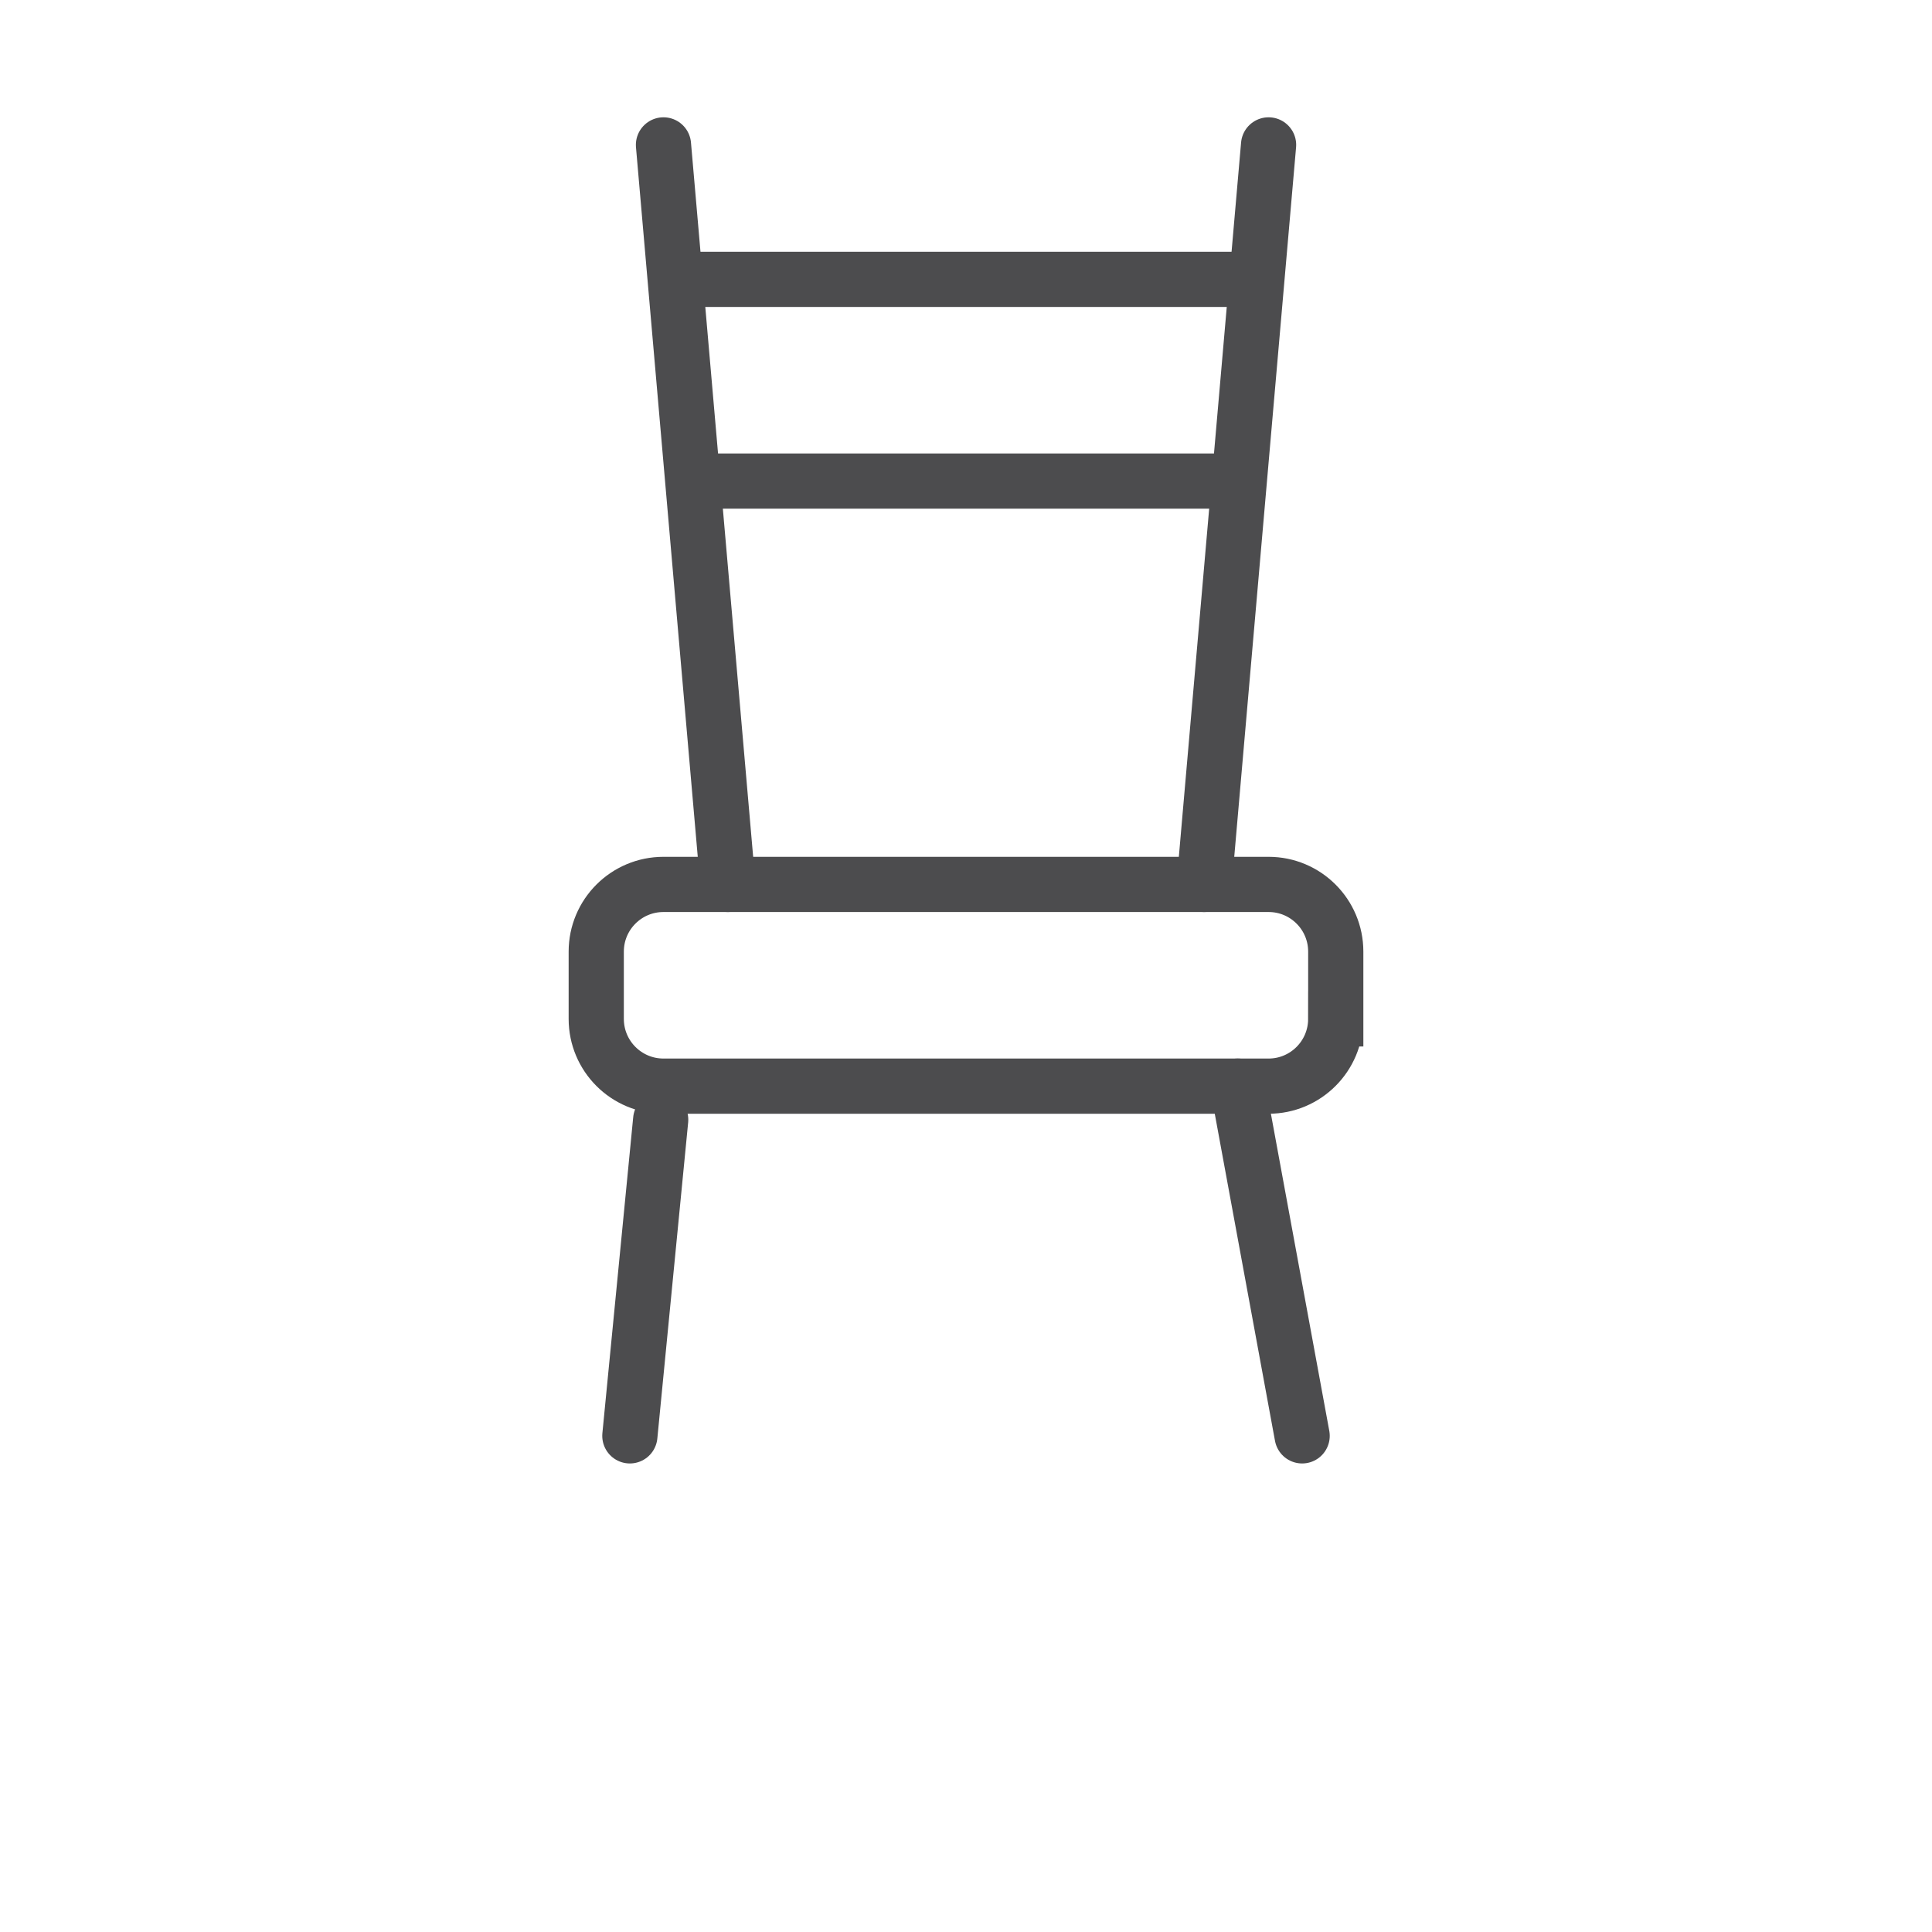
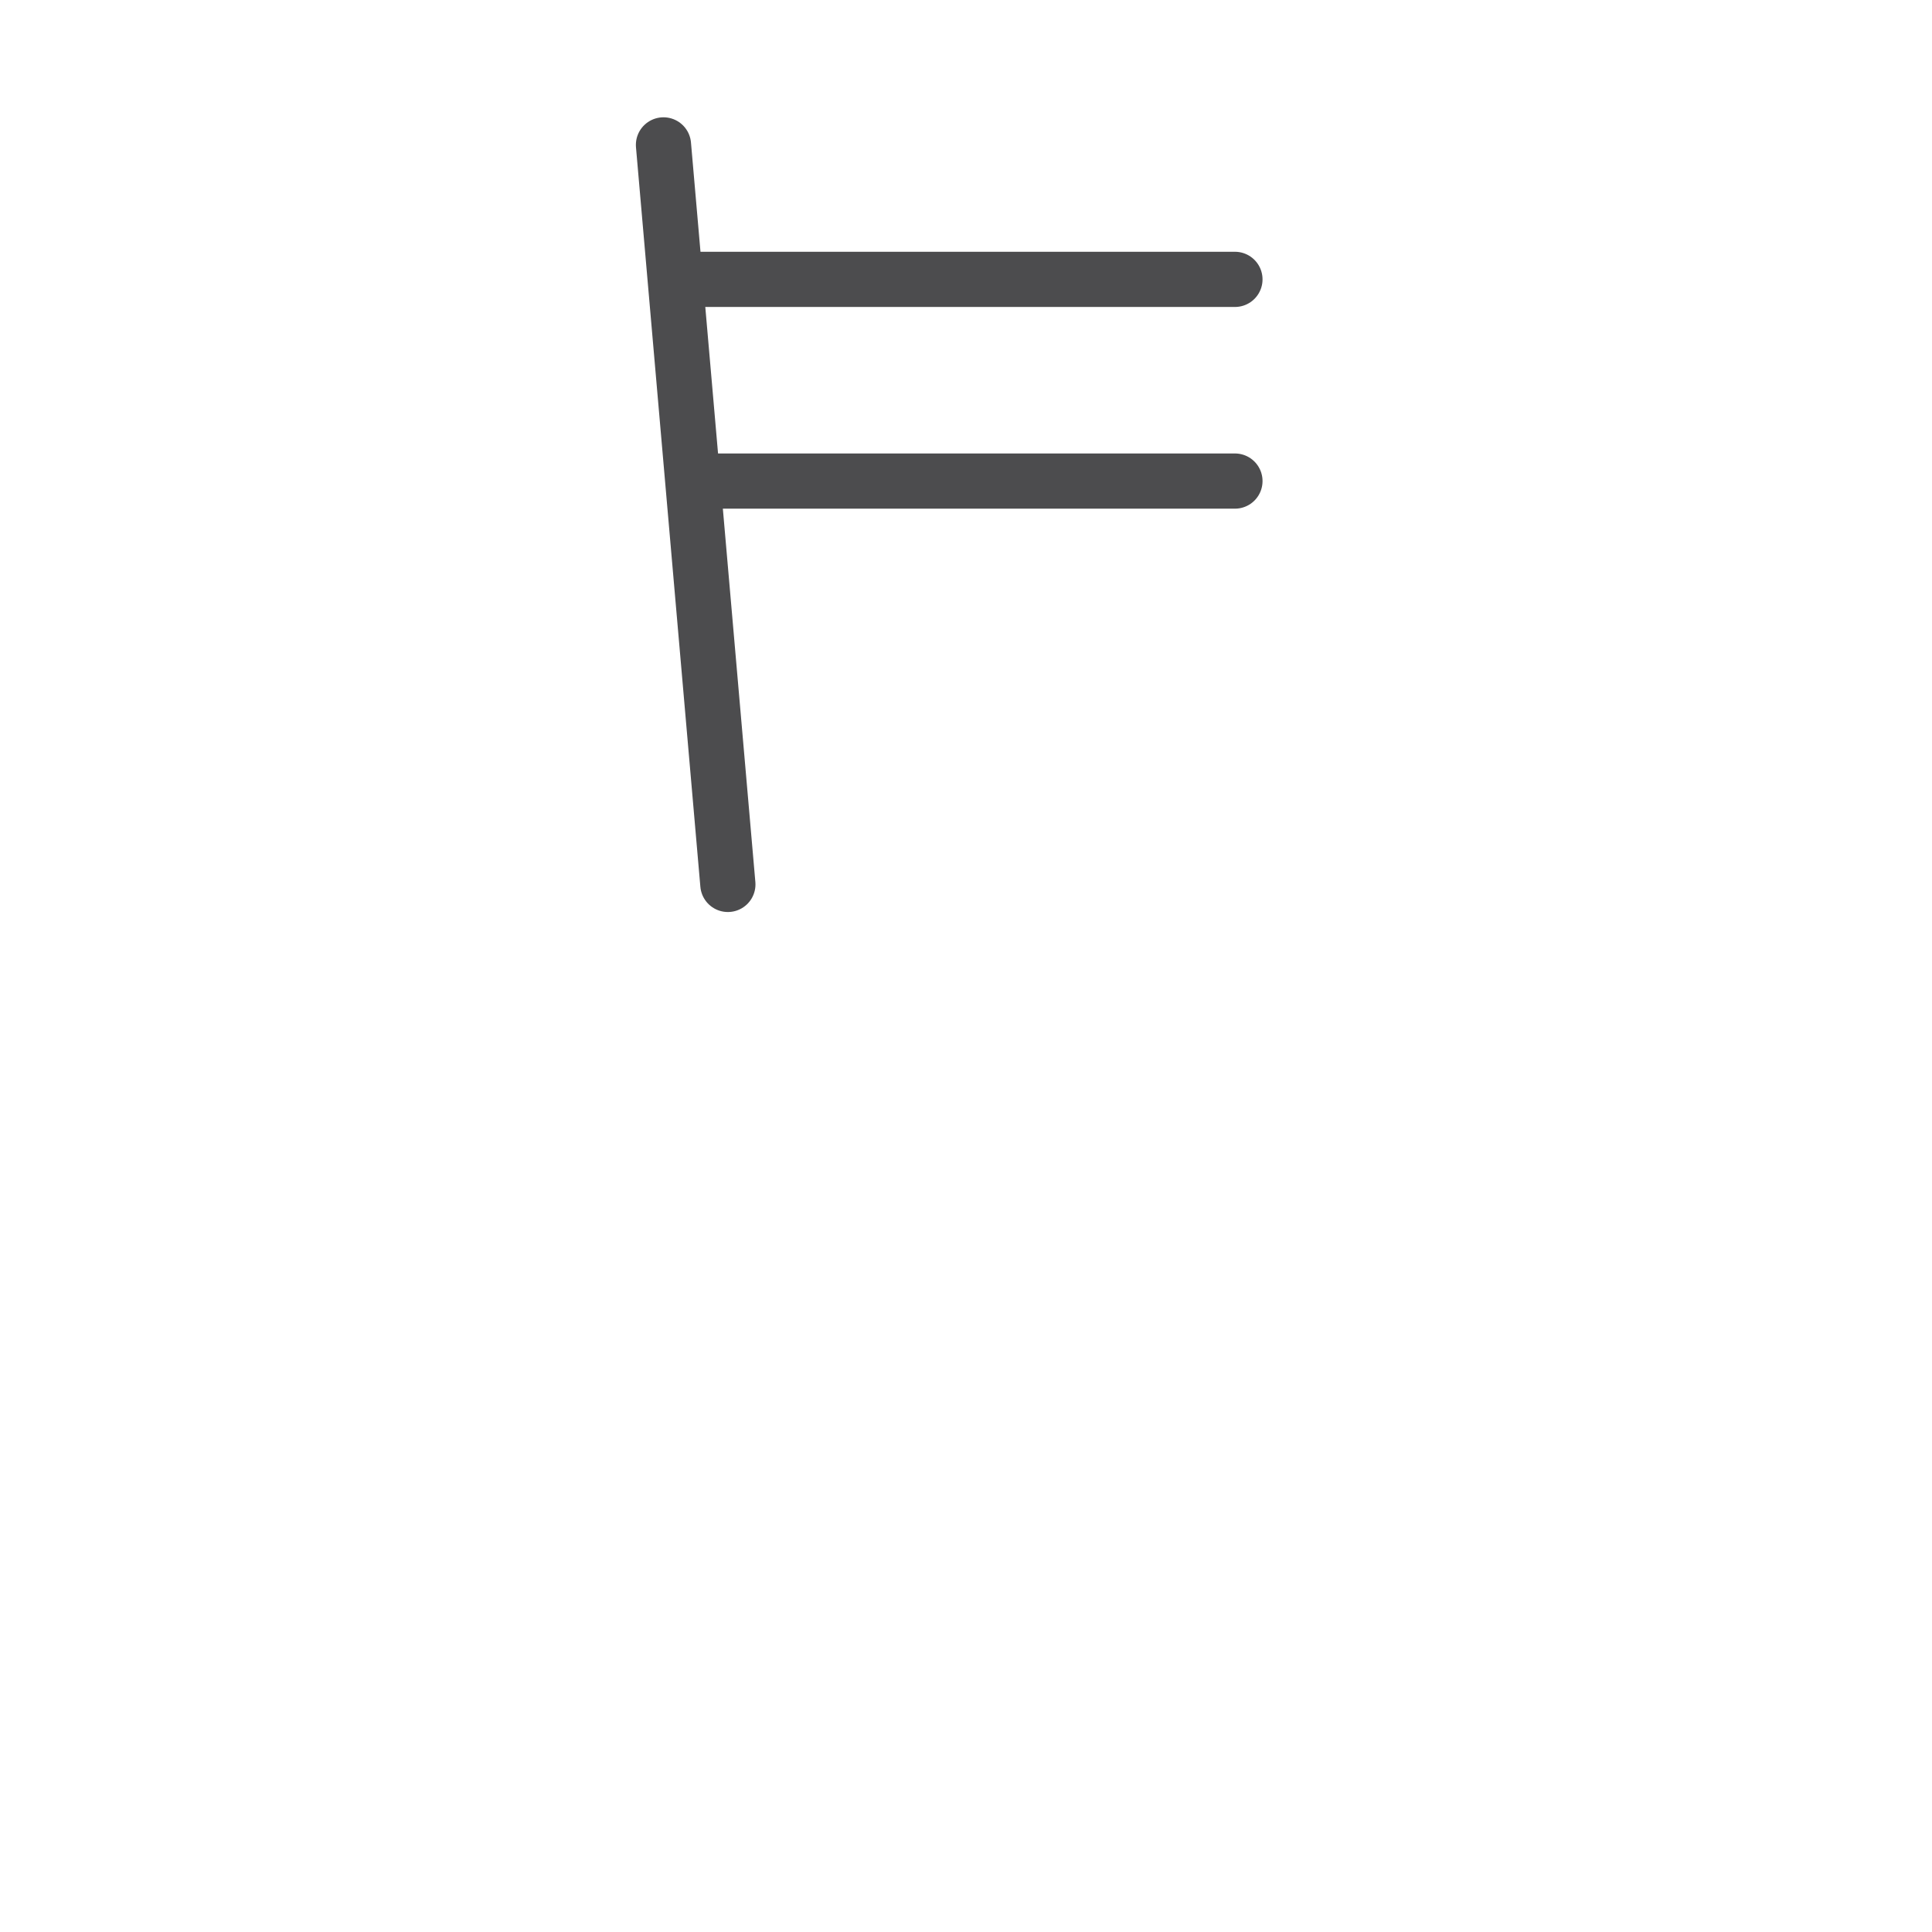
<svg xmlns="http://www.w3.org/2000/svg" version="1.1" id="Calque_1" x="0px" y="0px" width="70px" height="70px" viewBox="0 0 70 70" enable-background="new 0 0 70 70" xml:space="preserve">
  <g>
-     <path fill="none" stroke="#4C4C4E" stroke-width="2" stroke-linecap="round" stroke-miterlimit="10" d="M48.396,36.916   c0,1.346-1.09,2.437-2.434,2.437H24.039c-1.346,0-2.436-1.091-2.436-2.437v-2.437c0-1.345,1.09-2.435,2.436-2.435h21.924   c1.344,0,2.434,1.09,2.434,2.435V36.916z" />
-     <line fill="none" stroke="#4C4C4E" stroke-width="2" stroke-linecap="round" stroke-miterlimit="10" x1="43.628" y1="32.044" x2="45.963" y2="5.25" />
    <line fill="none" stroke="#4C4C4E" stroke-width="2" stroke-linecap="round" stroke-miterlimit="10" x1="26.372" y1="32.044" x2="24.039" y2="5.25" />
    <line fill="none" stroke="#4C4C4E" stroke-width="2" stroke-linecap="round" stroke-miterlimit="10" x1="25.258" y1="10.122" x2="44.744" y2="10.122" />
    <line fill="none" stroke="#4C4C4E" stroke-width="2" stroke-linecap="round" stroke-miterlimit="10" x1="25.258" y1="17.43" x2="44.744" y2="17.43" />
-     <line fill="none" stroke="#4C4C4E" stroke-width="2" stroke-linecap="round" stroke-miterlimit="10" x1="44.846" y1="39.353" x2="47.179" y2="52.024" />
-     <line fill="none" stroke="#4C4C4E" stroke-width="2" stroke-linecap="round" stroke-miterlimit="10" x1="23.938" y1="40.57" x2="22.821" y2="52.024" />
  </g>
</svg>